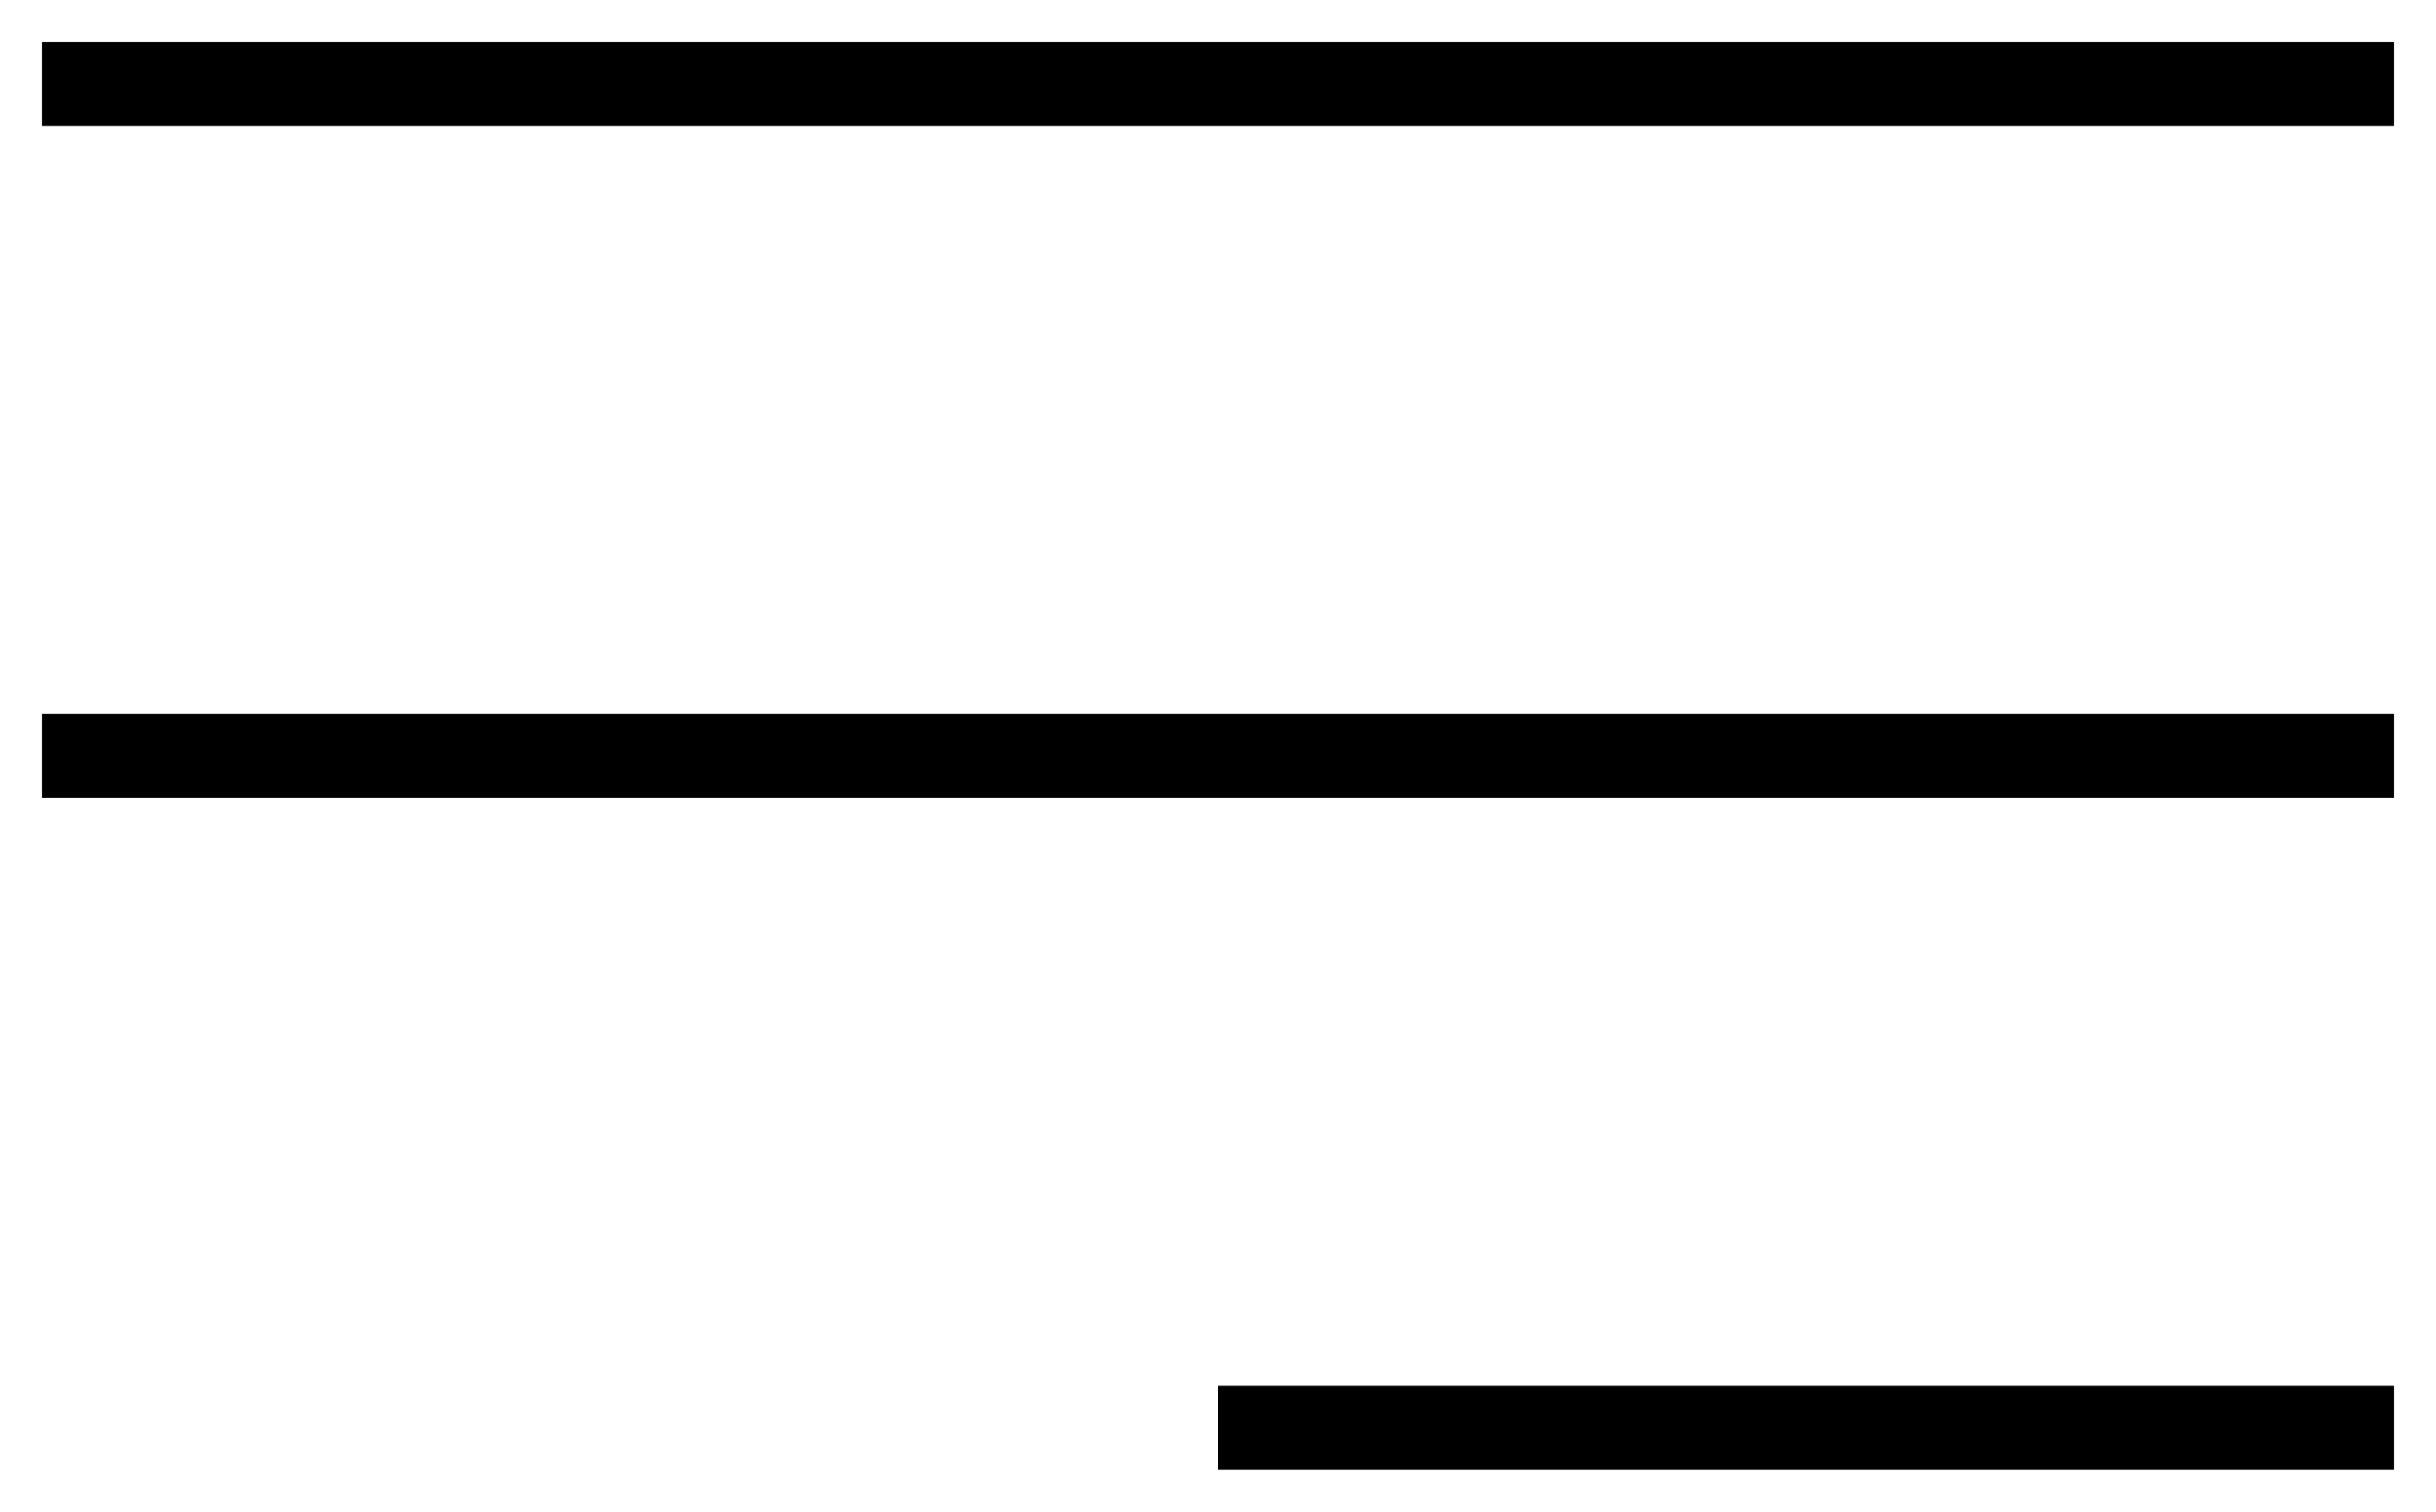
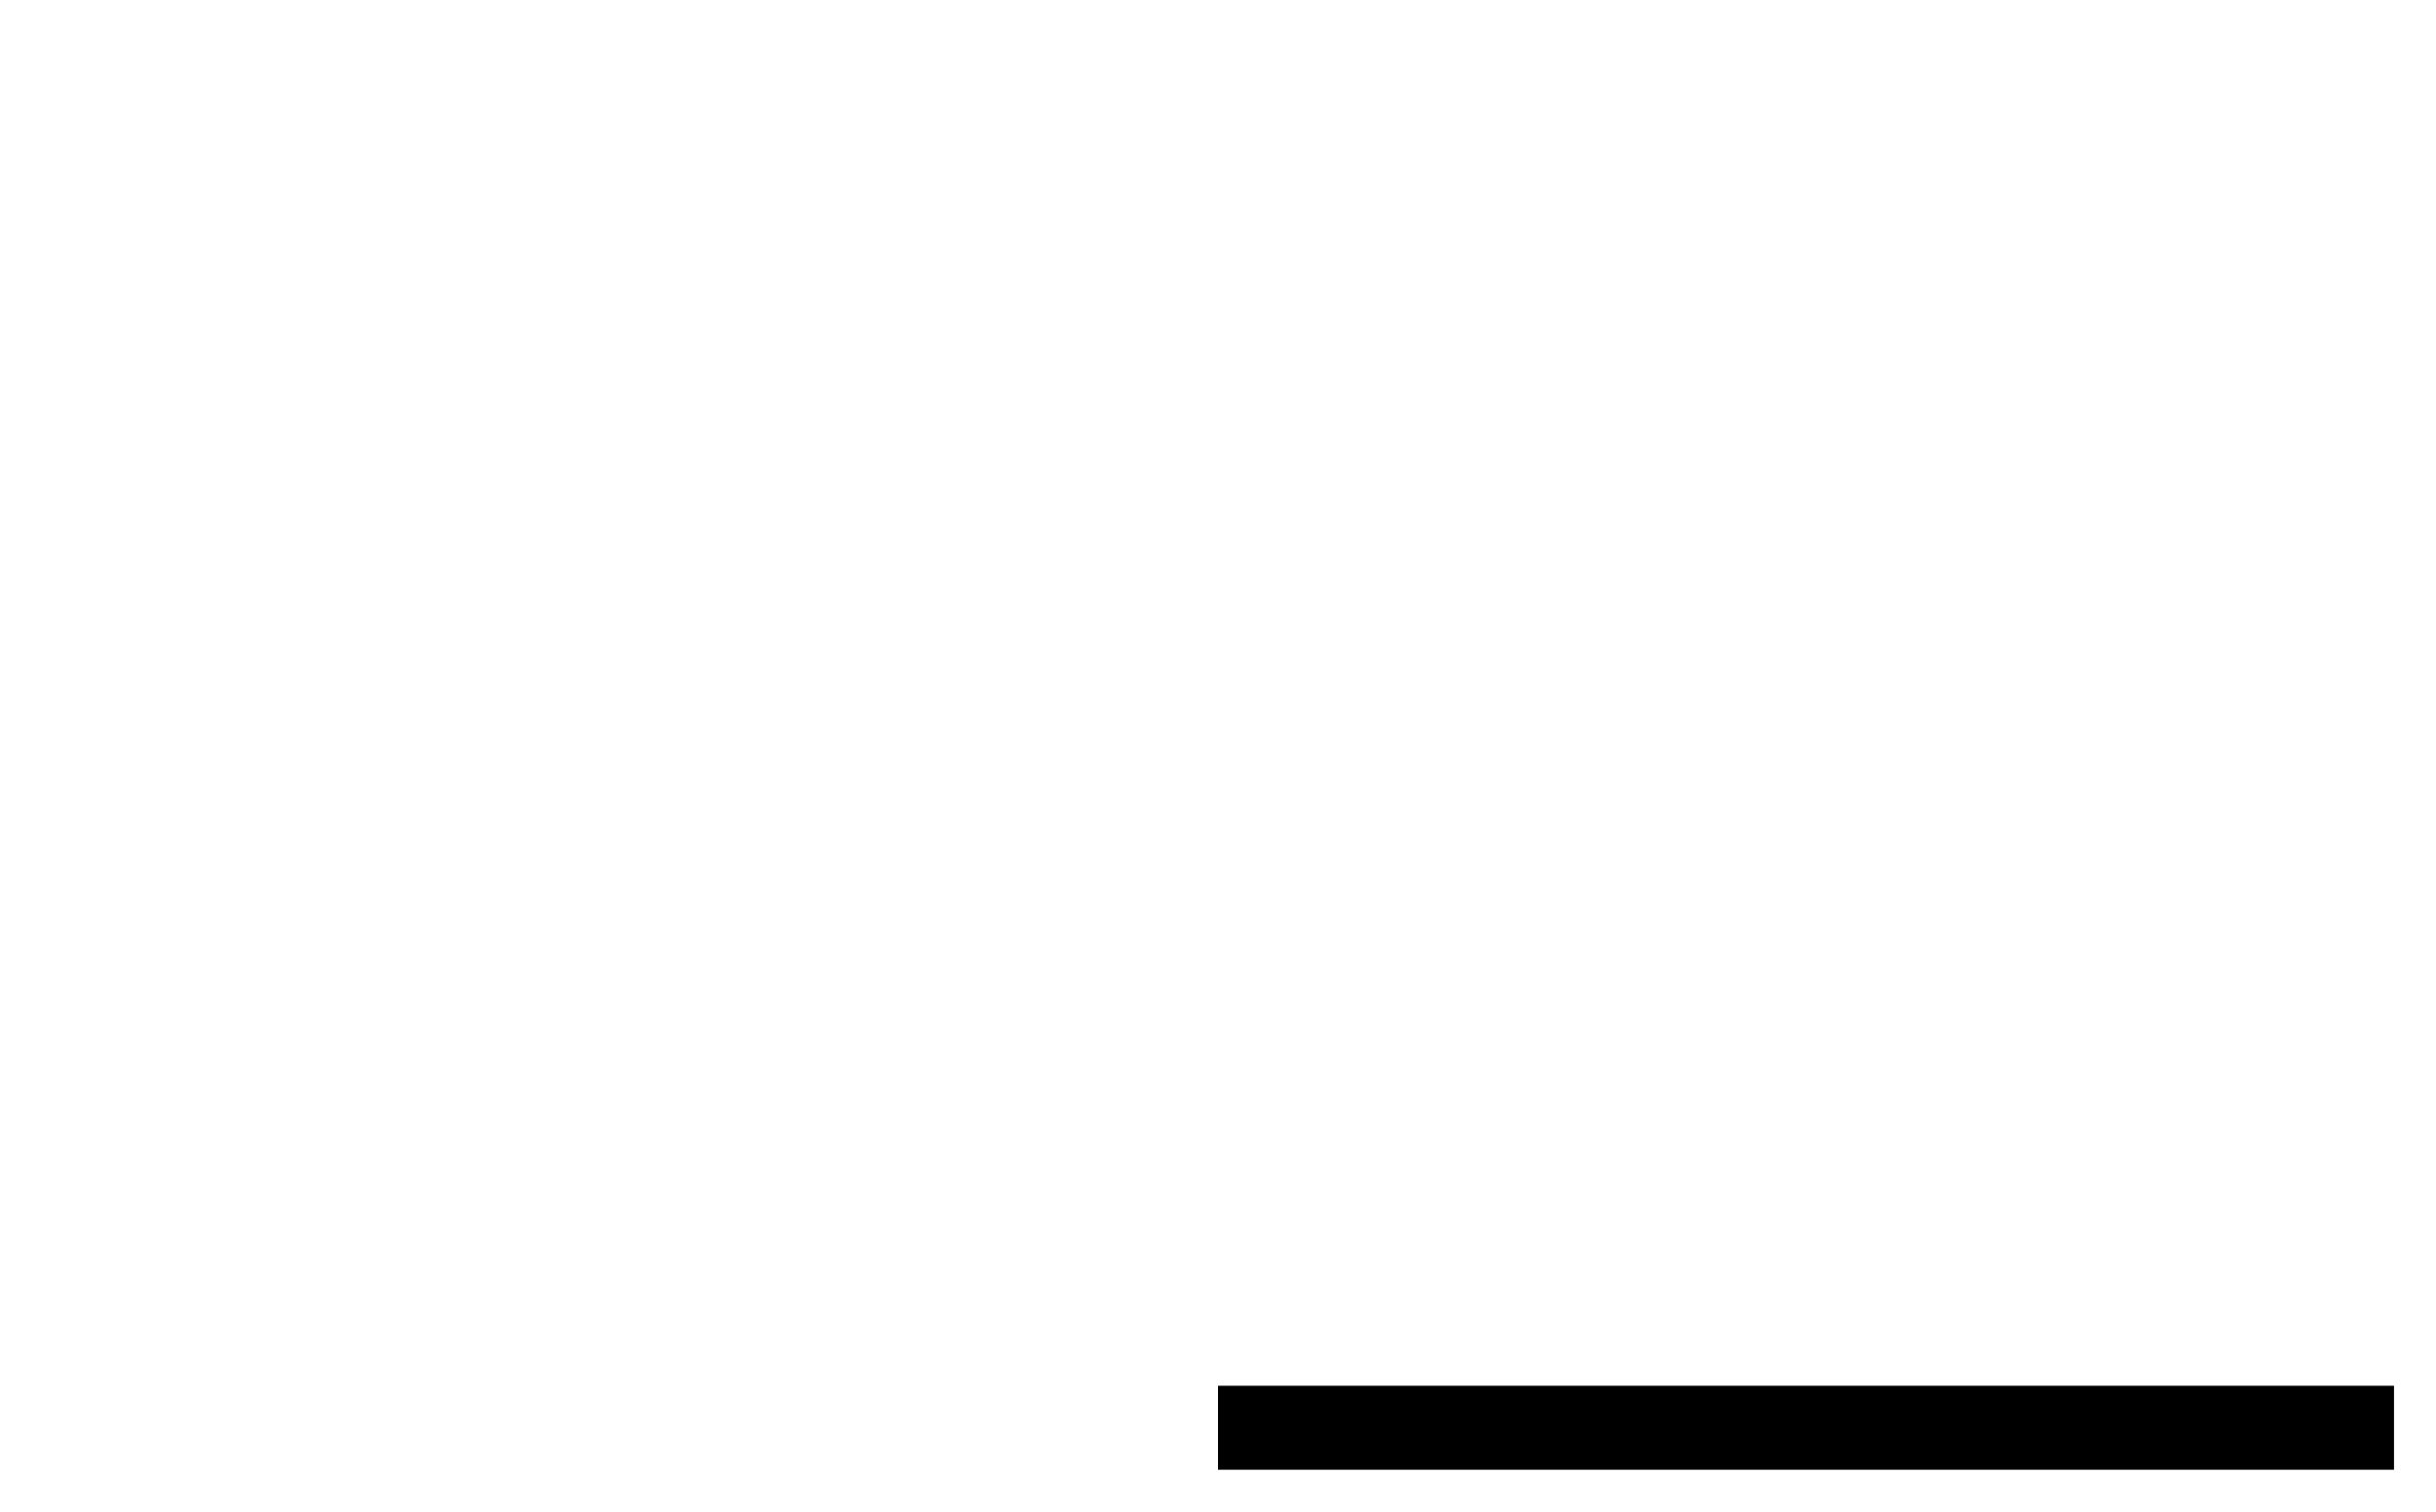
<svg xmlns="http://www.w3.org/2000/svg" width="29" height="18" viewBox="0 0 29 18" fill="none">
-   <path d="M0.5 1H28.5" stroke="black" />
-   <path d="M0.5 9H28.5" stroke="black" />
  <path d="M14.5 17L28.5 17" stroke="black" />
</svg>